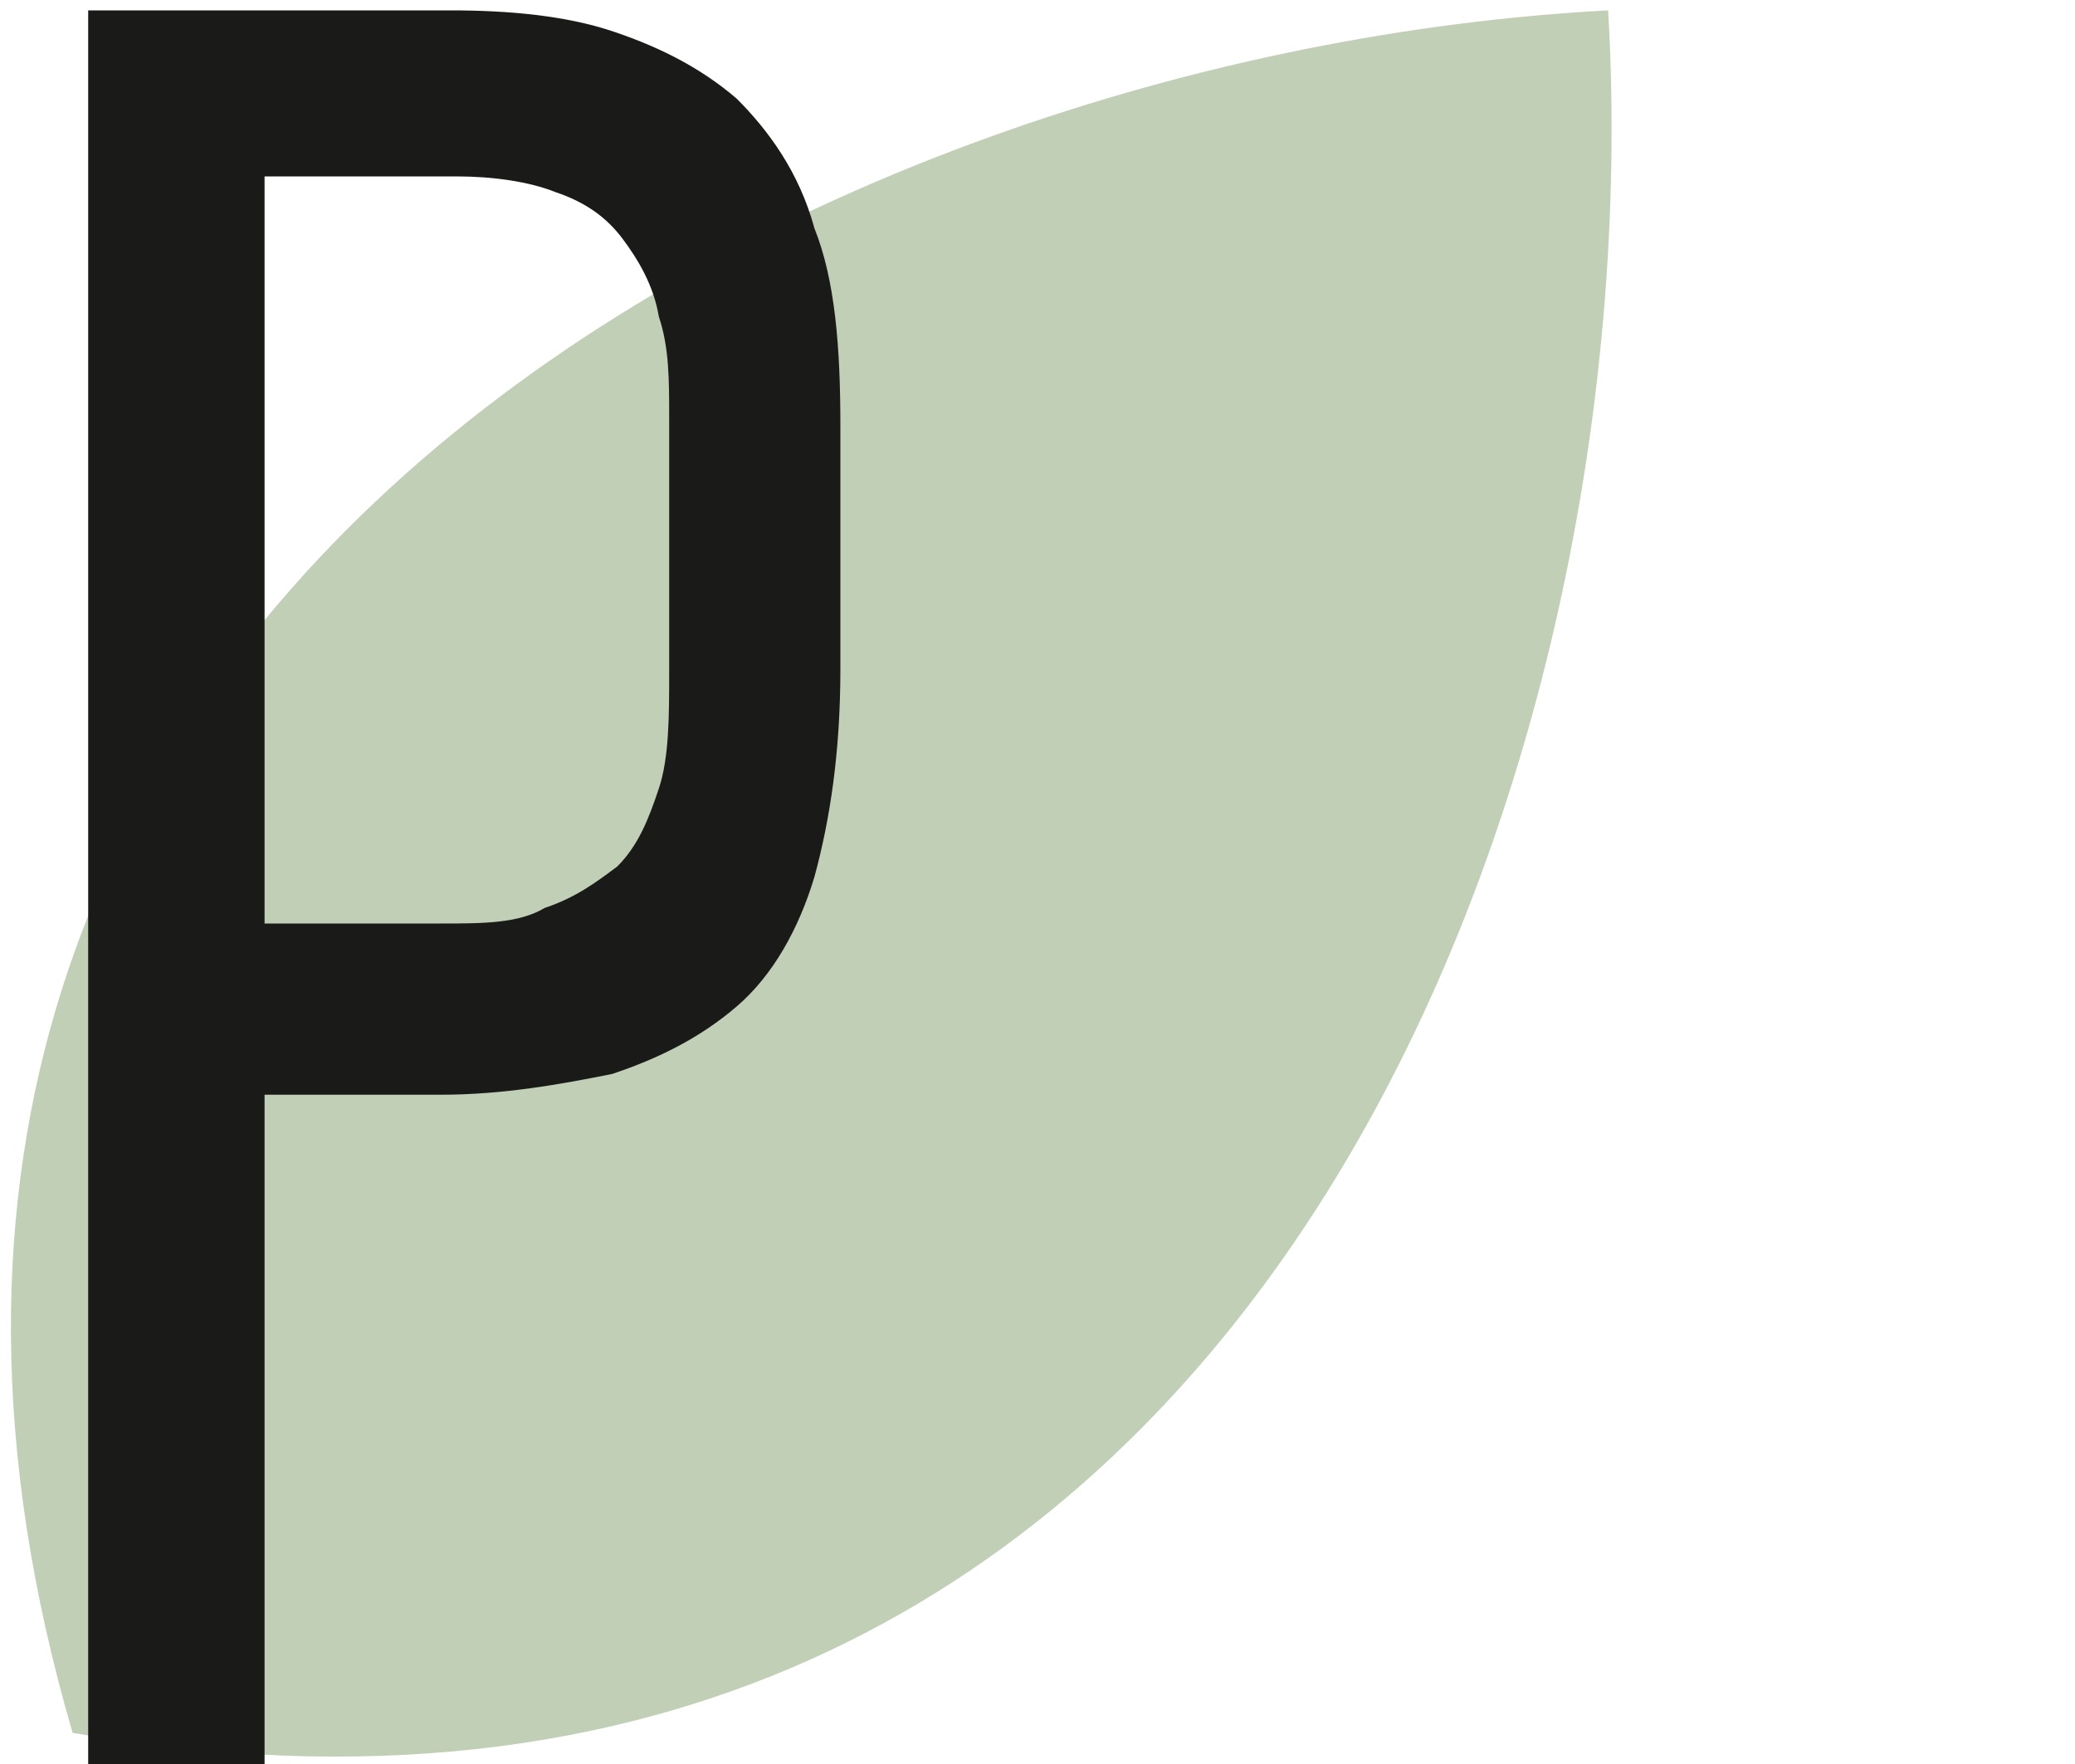
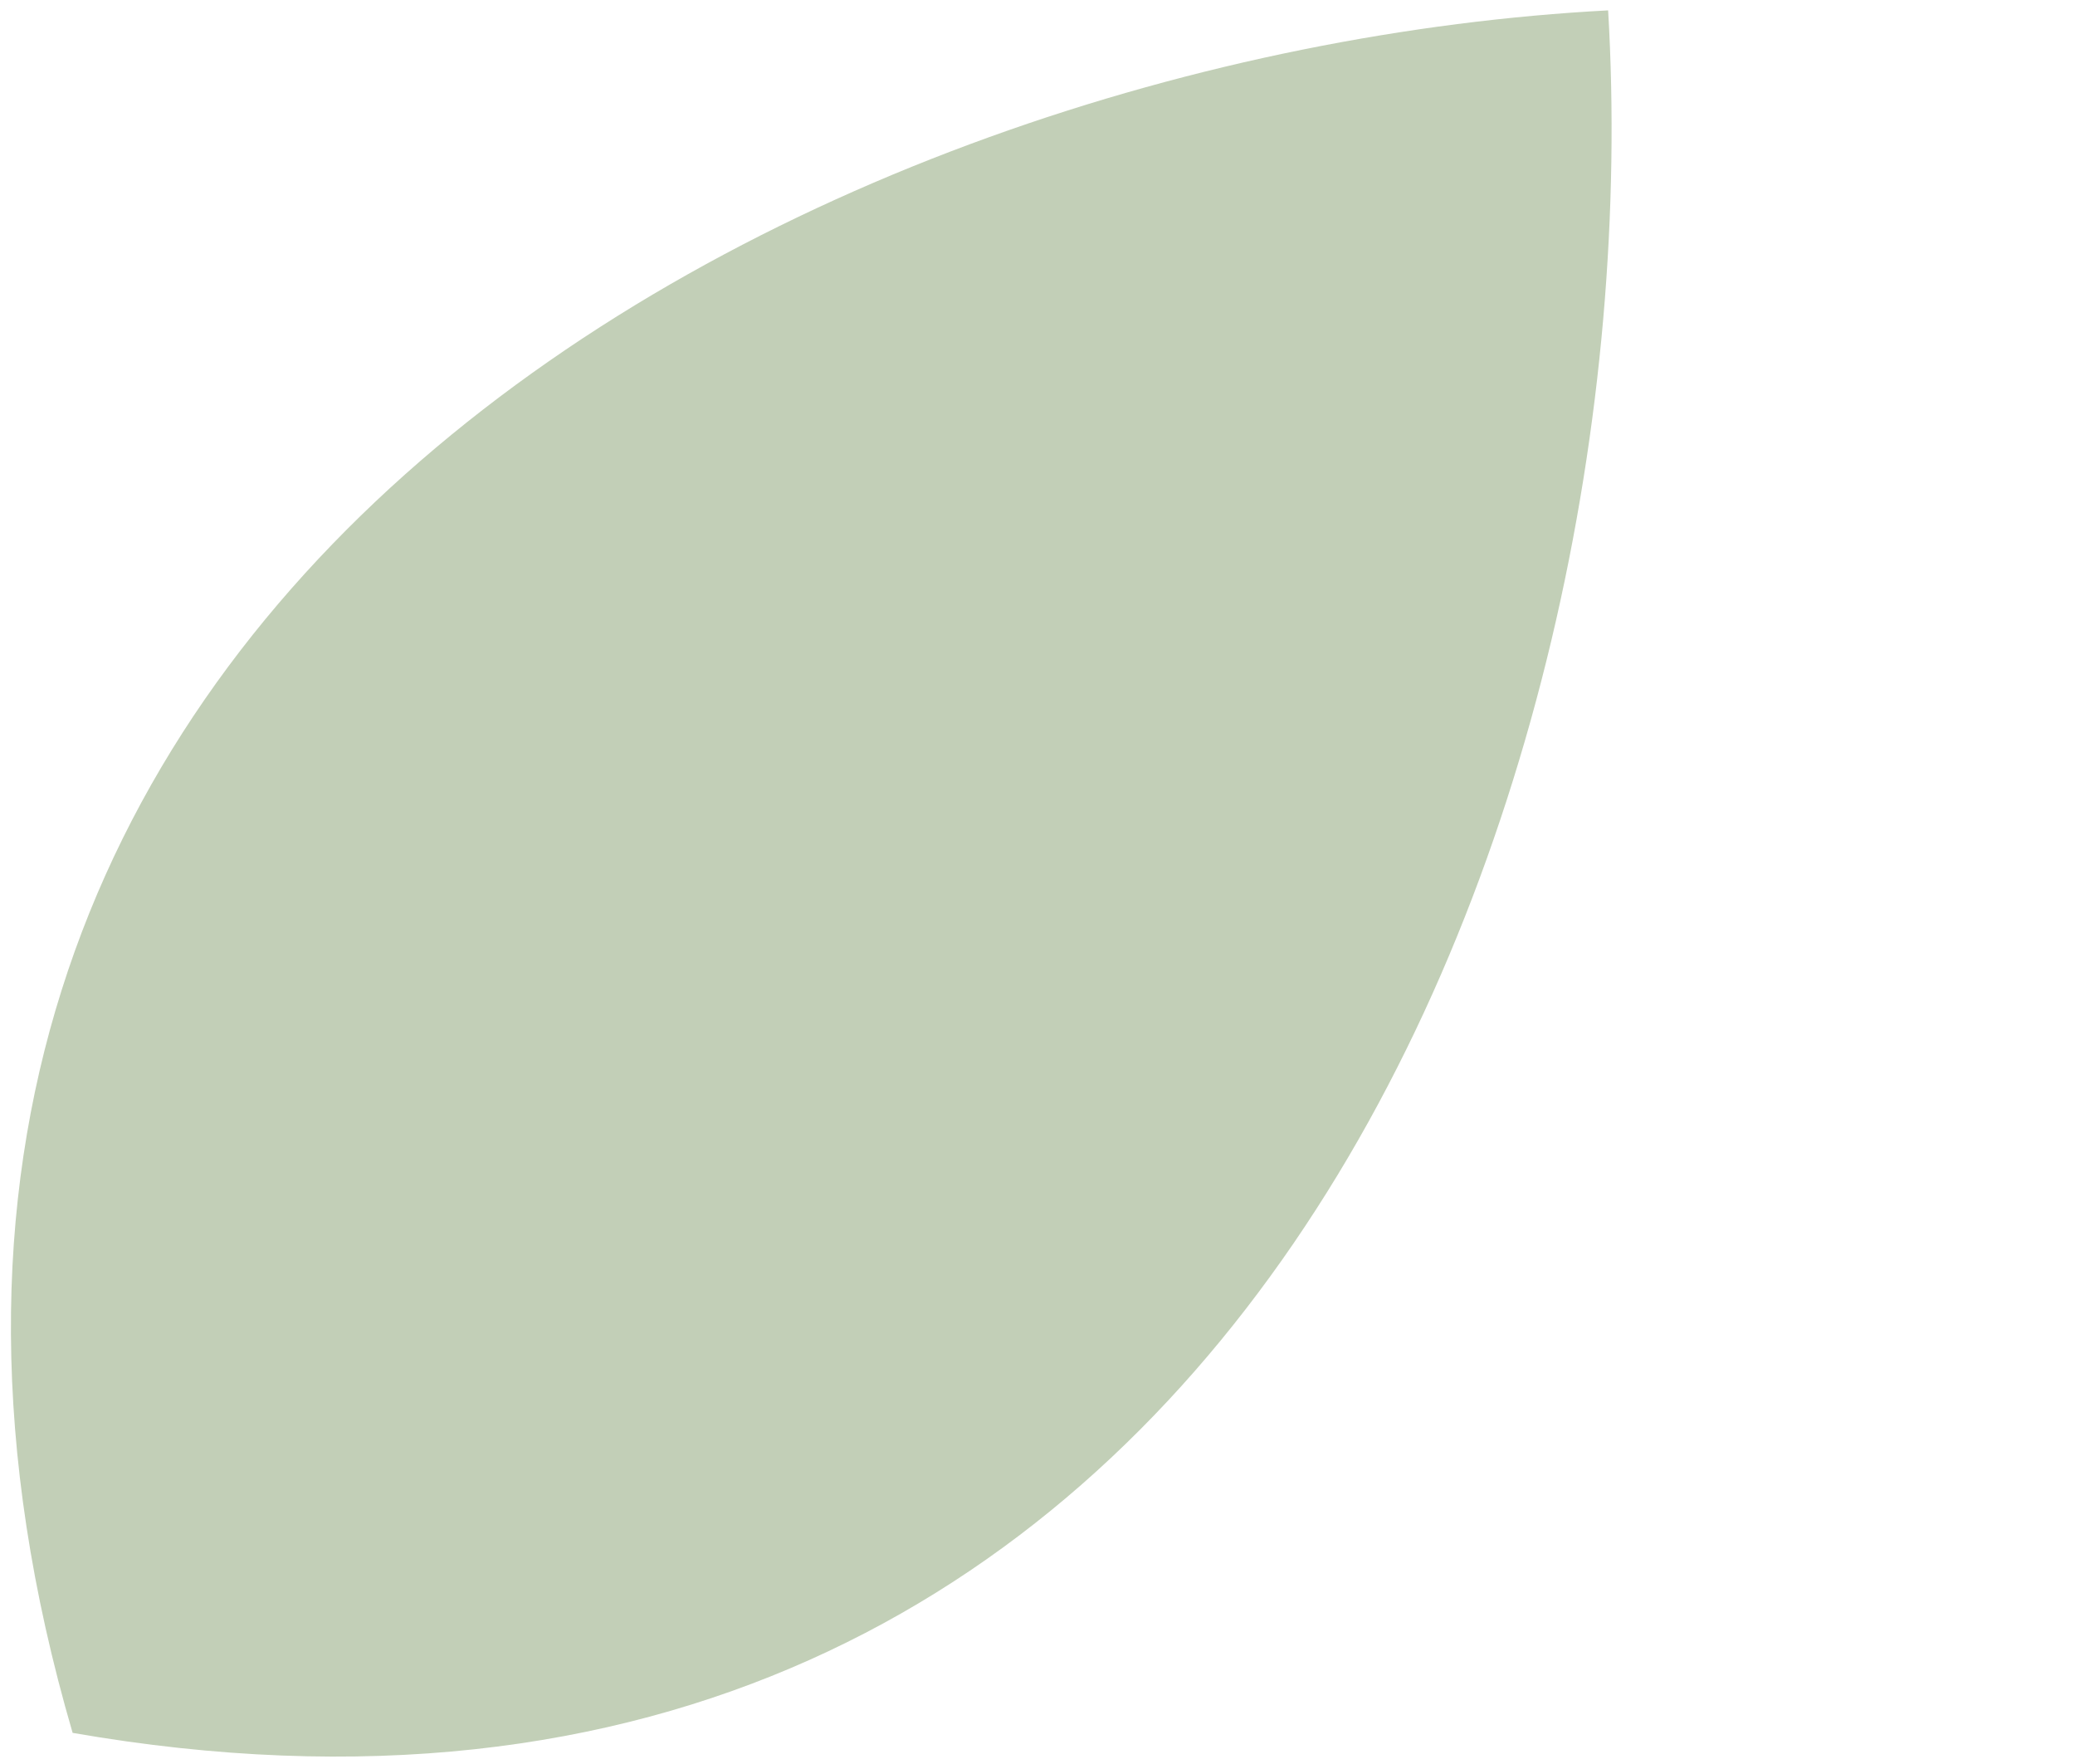
<svg xmlns="http://www.w3.org/2000/svg" id="Lag_1" version="1.1" viewBox="0 0 40 34" width="40" height="34">
  <defs>
    <style>
      .st0 {
        fill: #c2cfb7;
      }

      .st1 {
        fill: #1a1a18;
      }
    </style>
  </defs>
  <path class="st0" d="M31,.2c.9,15.2-7.2,37.1-29.6,33.2C-5,11.5,15.8,1,31,.2" />
-   <path class="st1" d="M16.2,12.9c0,1.6-.2,2.9-.5,4-.3,1-.8,1.9-1.5,2.5-.7.6-1.5,1-2.4,1.3-1,.2-2.1.4-3.3.4h-3.4s0,12.9,0,12.9H1.7V.2h7c1.1,0,2.2.1,3.1.4.9.3,1.7.7,2.4,1.3.6.6,1.2,1.4,1.5,2.5.4,1,.5,2.3.5,3.8v4.8ZM12.9,8.1c0-.8,0-1.4-.2-2-.1-.6-.4-1.1-.7-1.5-.3-.4-.7-.7-1.3-.9-.5-.2-1.2-.3-1.9-.3h-3.7s0,14.4,0,14.4h3.4c.8,0,1.5,0,2-.3.6-.2,1-.5,1.4-.8.4-.4.6-.9.8-1.5.2-.6.2-1.4.2-2.3v-4.8Z" />
</svg>